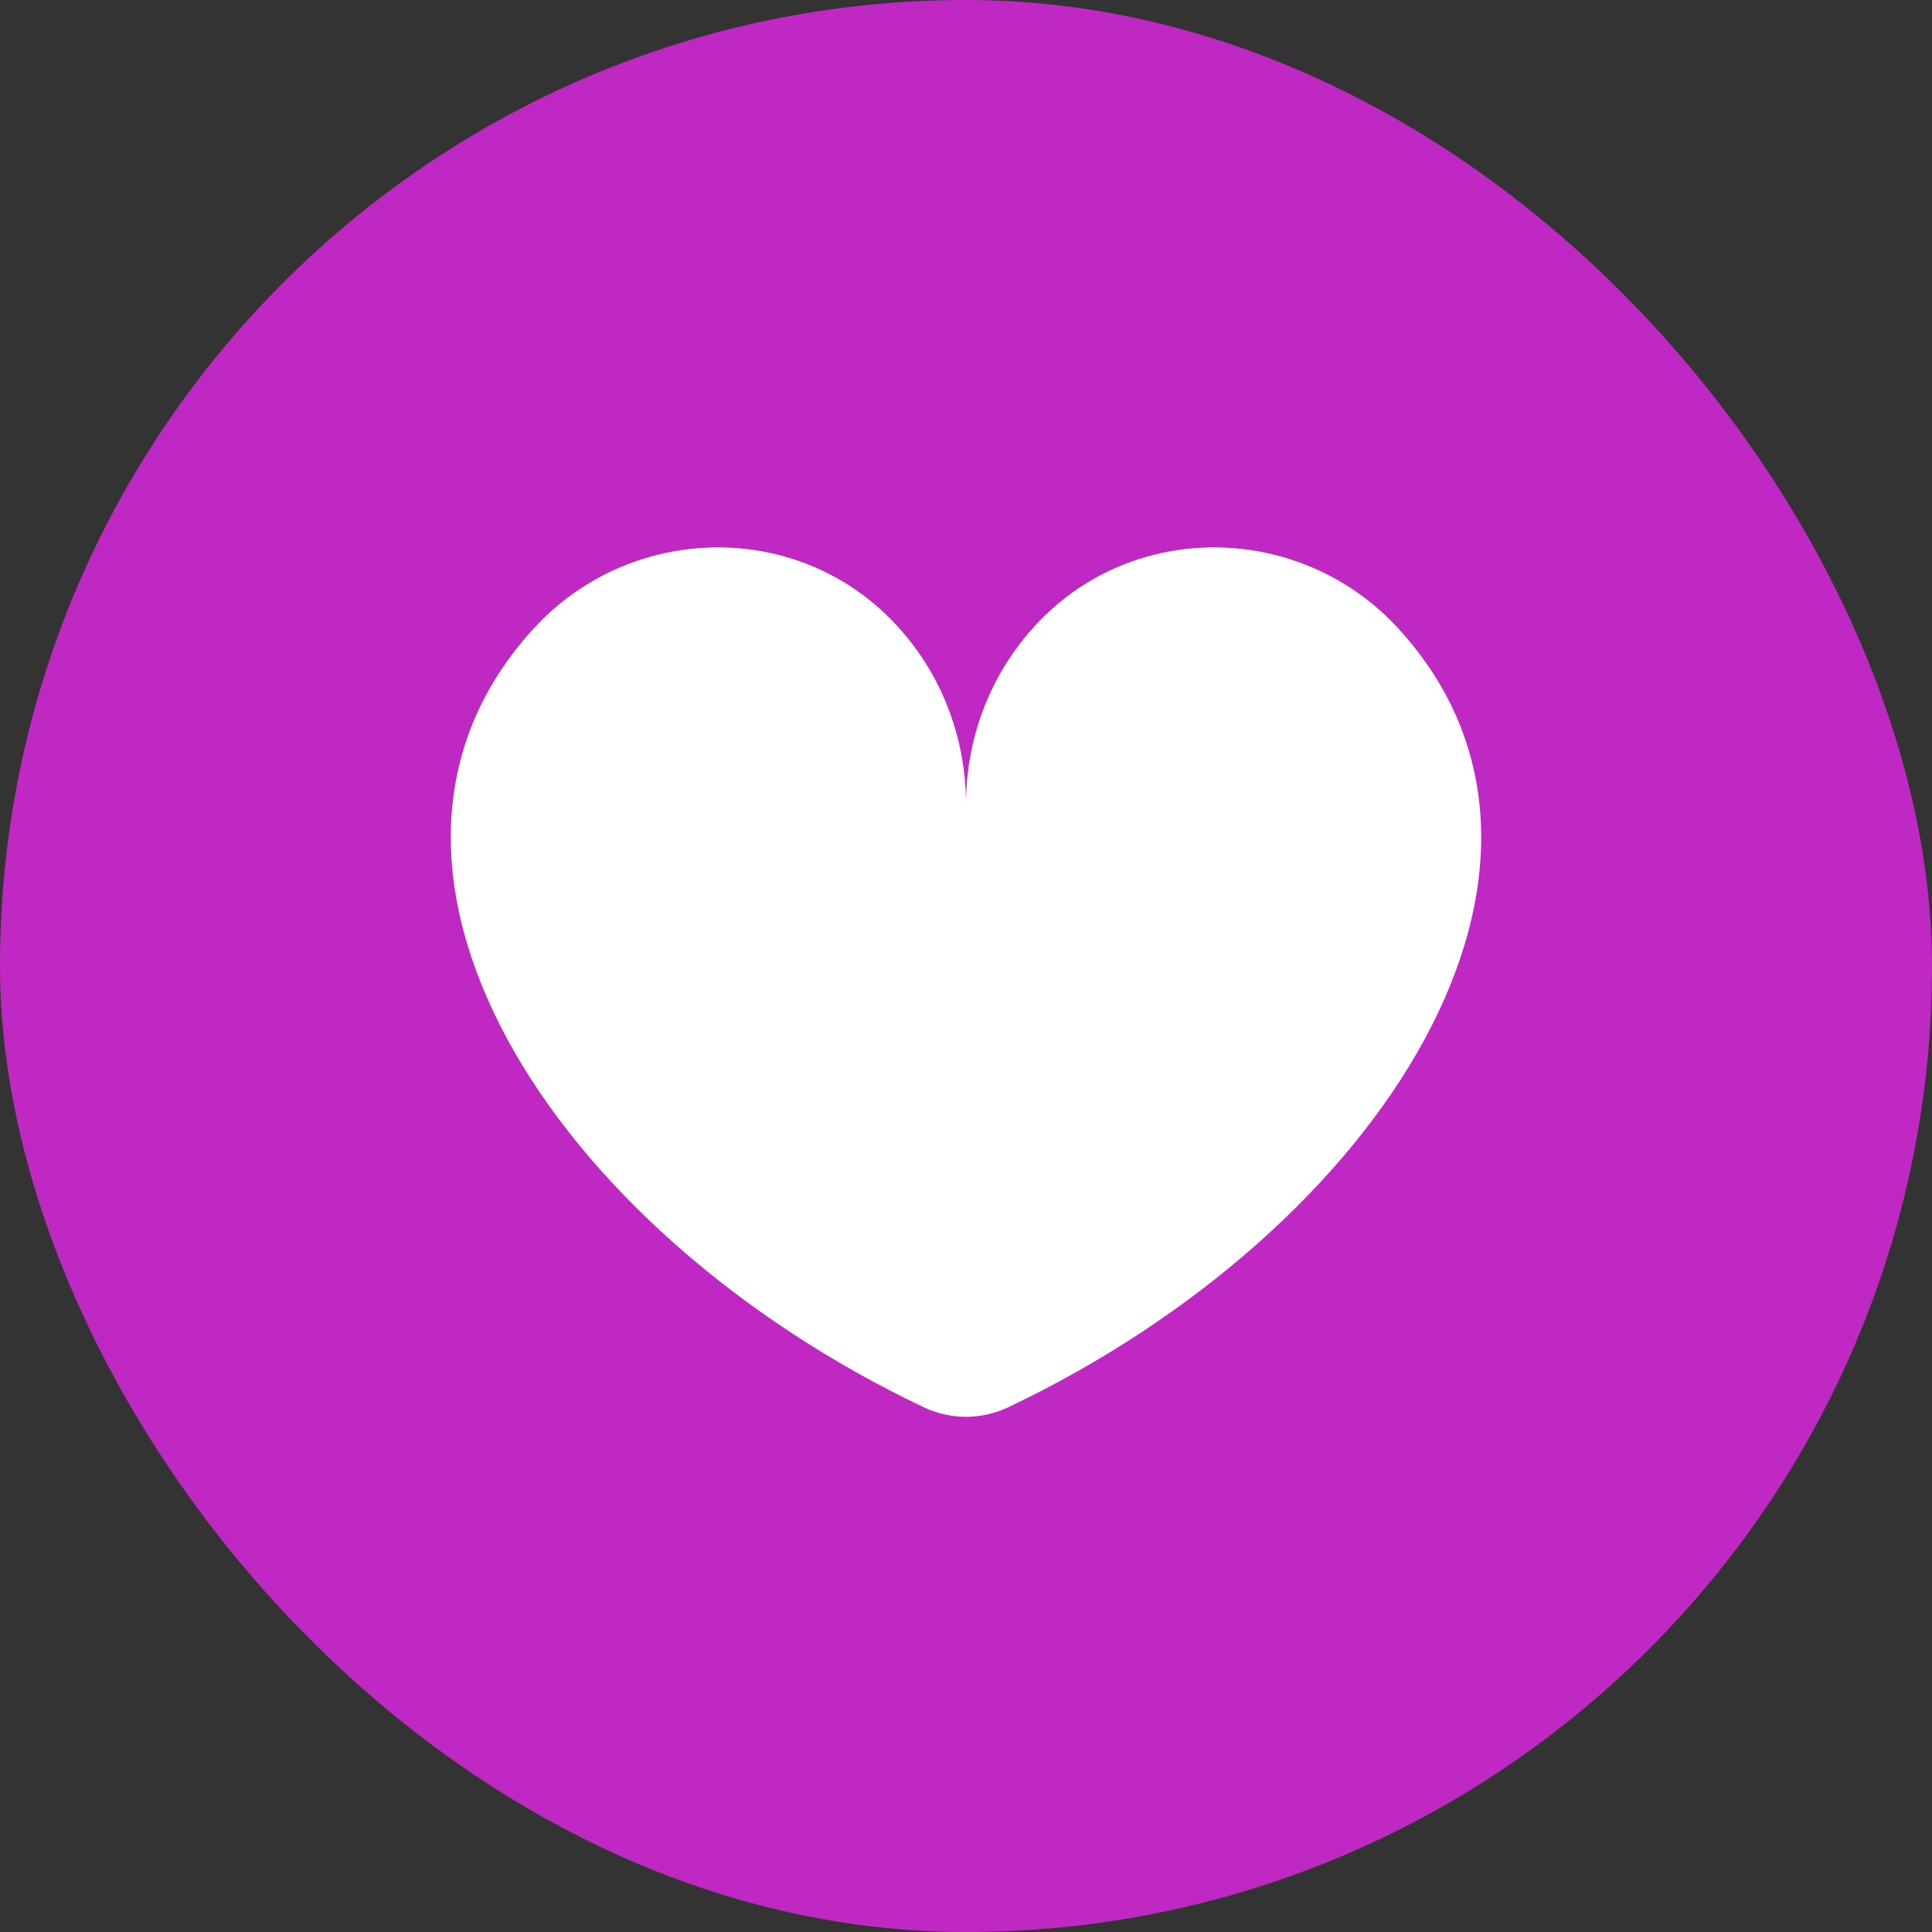
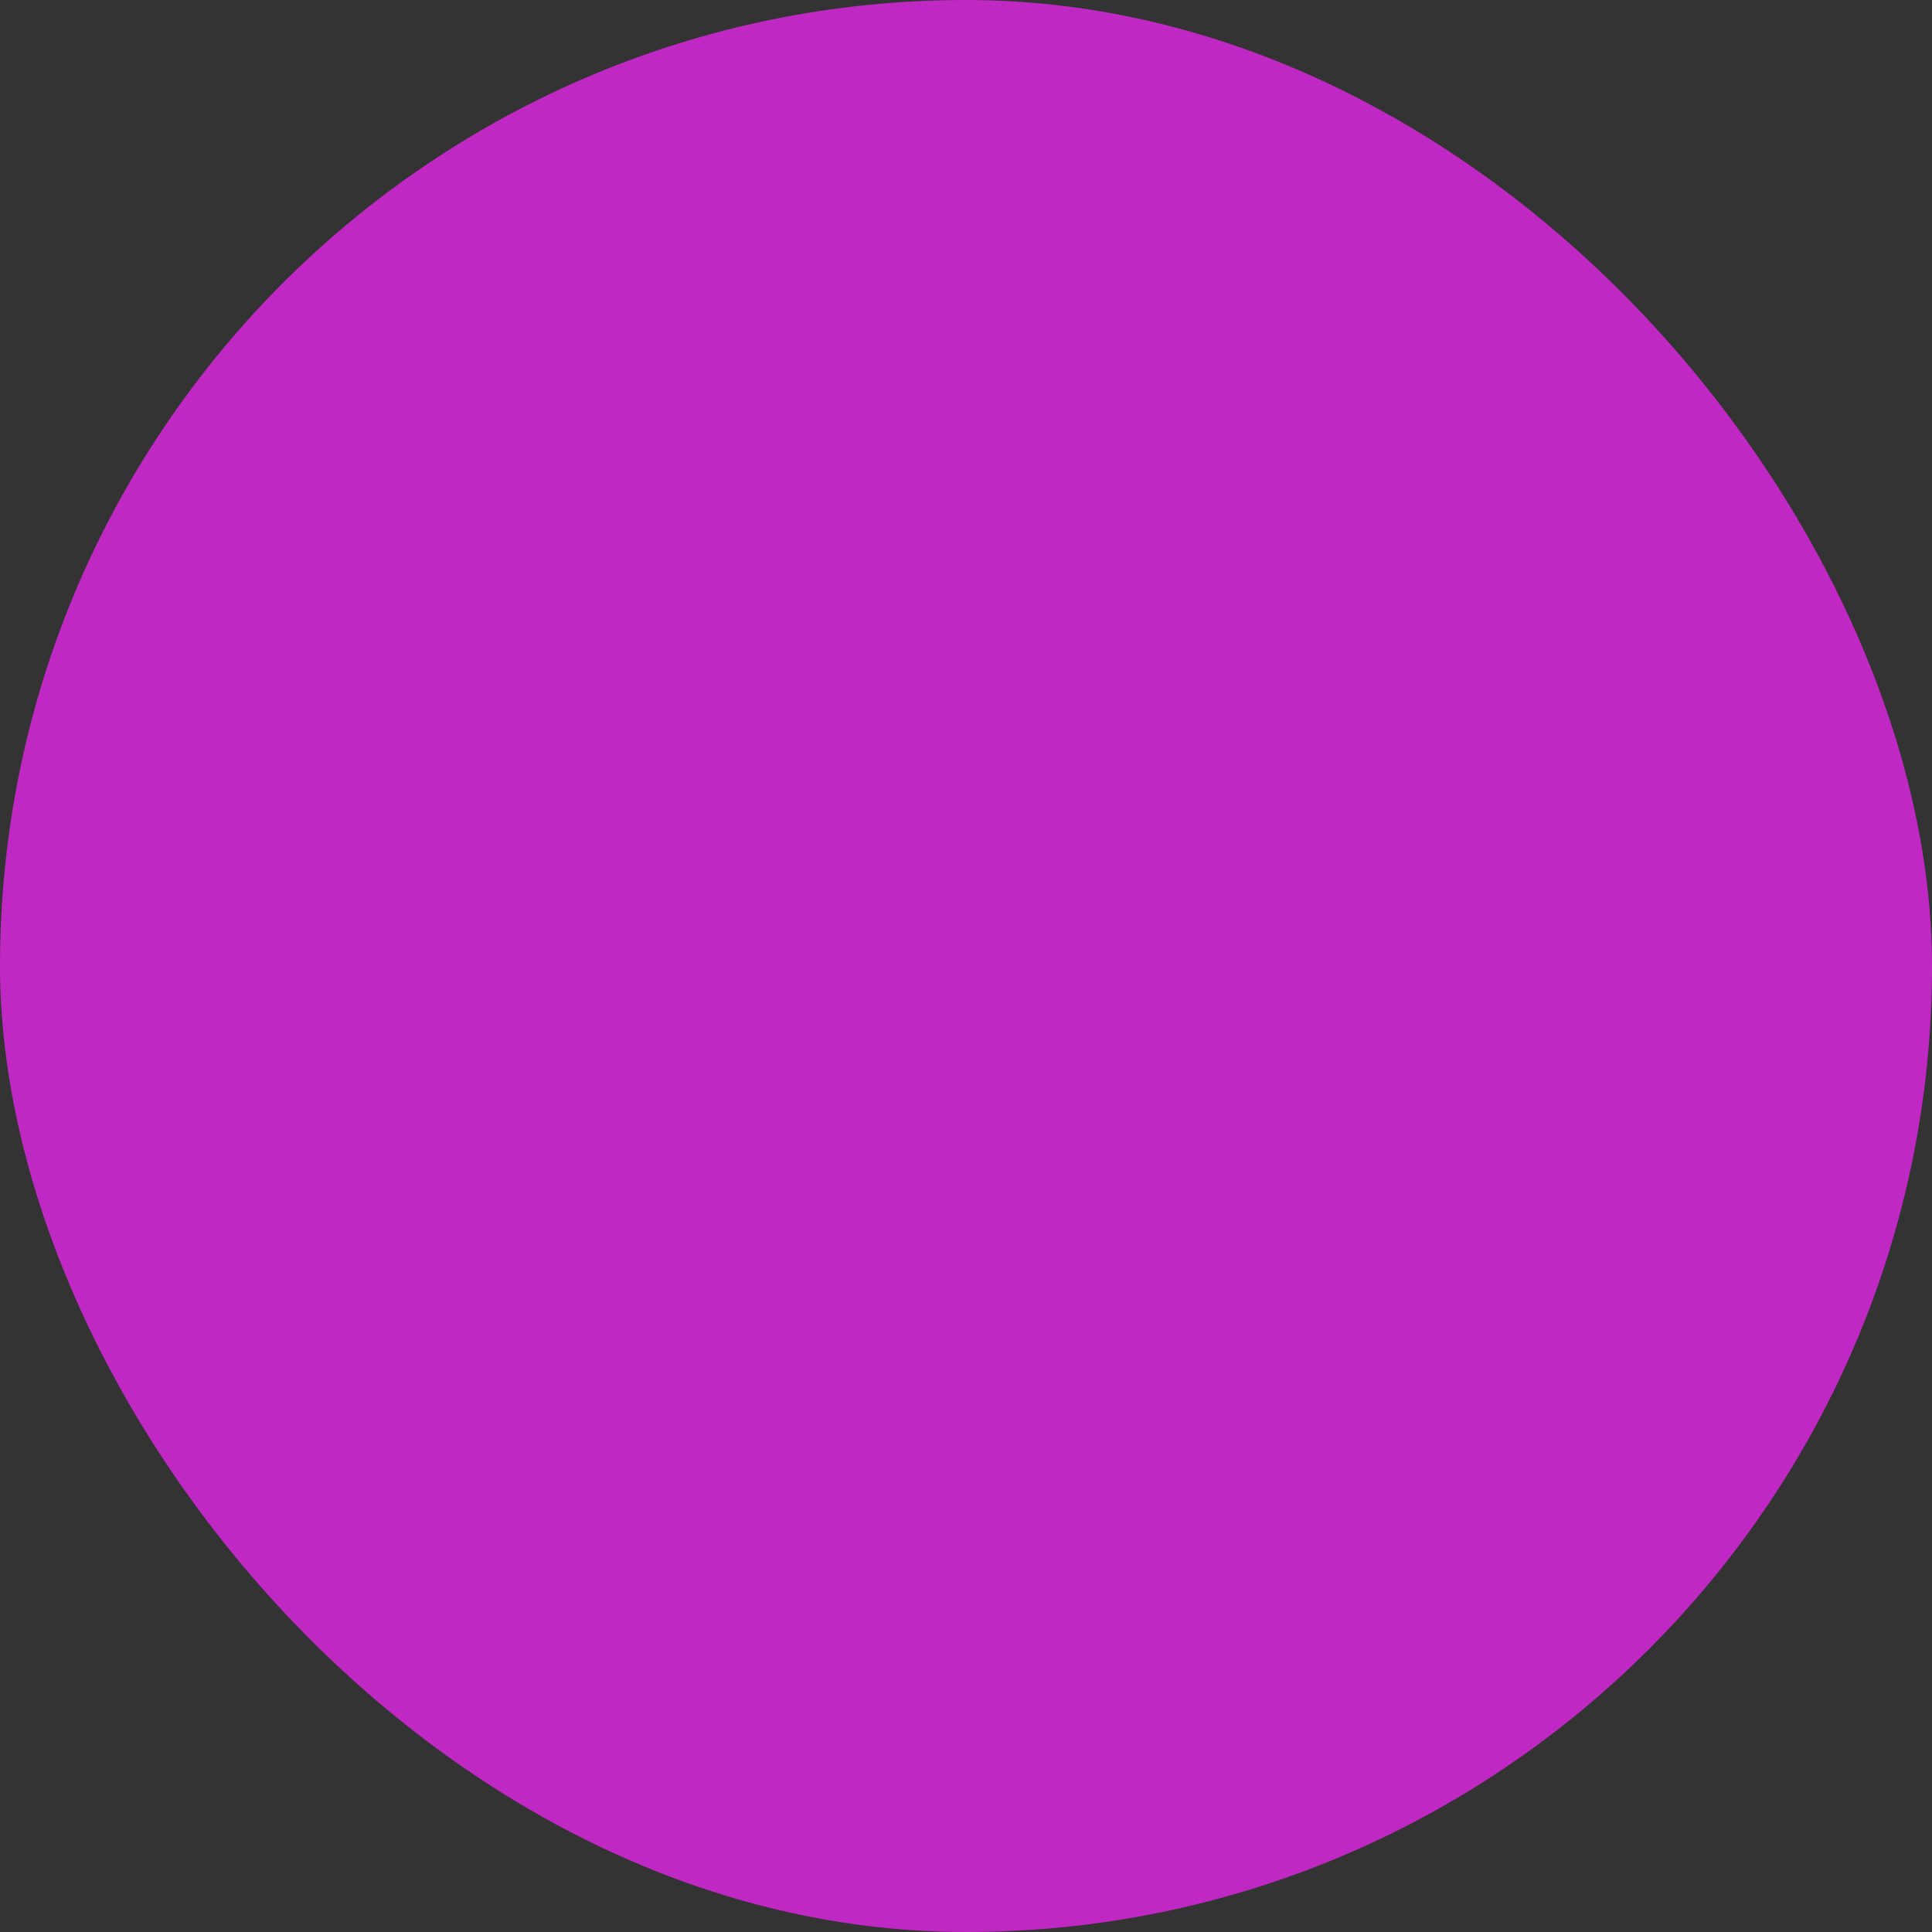
<svg xmlns="http://www.w3.org/2000/svg" width="60" height="60" viewBox="0 0 60 60" fill="none">
  <rect x="0" y="0" width="60" height="60" fill="#333333" stroke="none" />
  <rect width="60" height="60" rx="30" fill="#BF28C3" />
-   <path d="M43.442 19.536C40.507 16.318 35.453 16.116 32.371 19.196C30.791 20.777 30 22.878 30 24.979C30 22.878 29.21 20.777 27.629 19.196C24.547 16.116 19.493 16.318 16.558 19.537C9.899 26.837 17.05 38.173 28.688 43.704C29.518 44.099 30.482 44.099 31.312 43.704C42.95 38.173 50.101 26.837 43.442 19.536Z" fill="white" />
</svg>